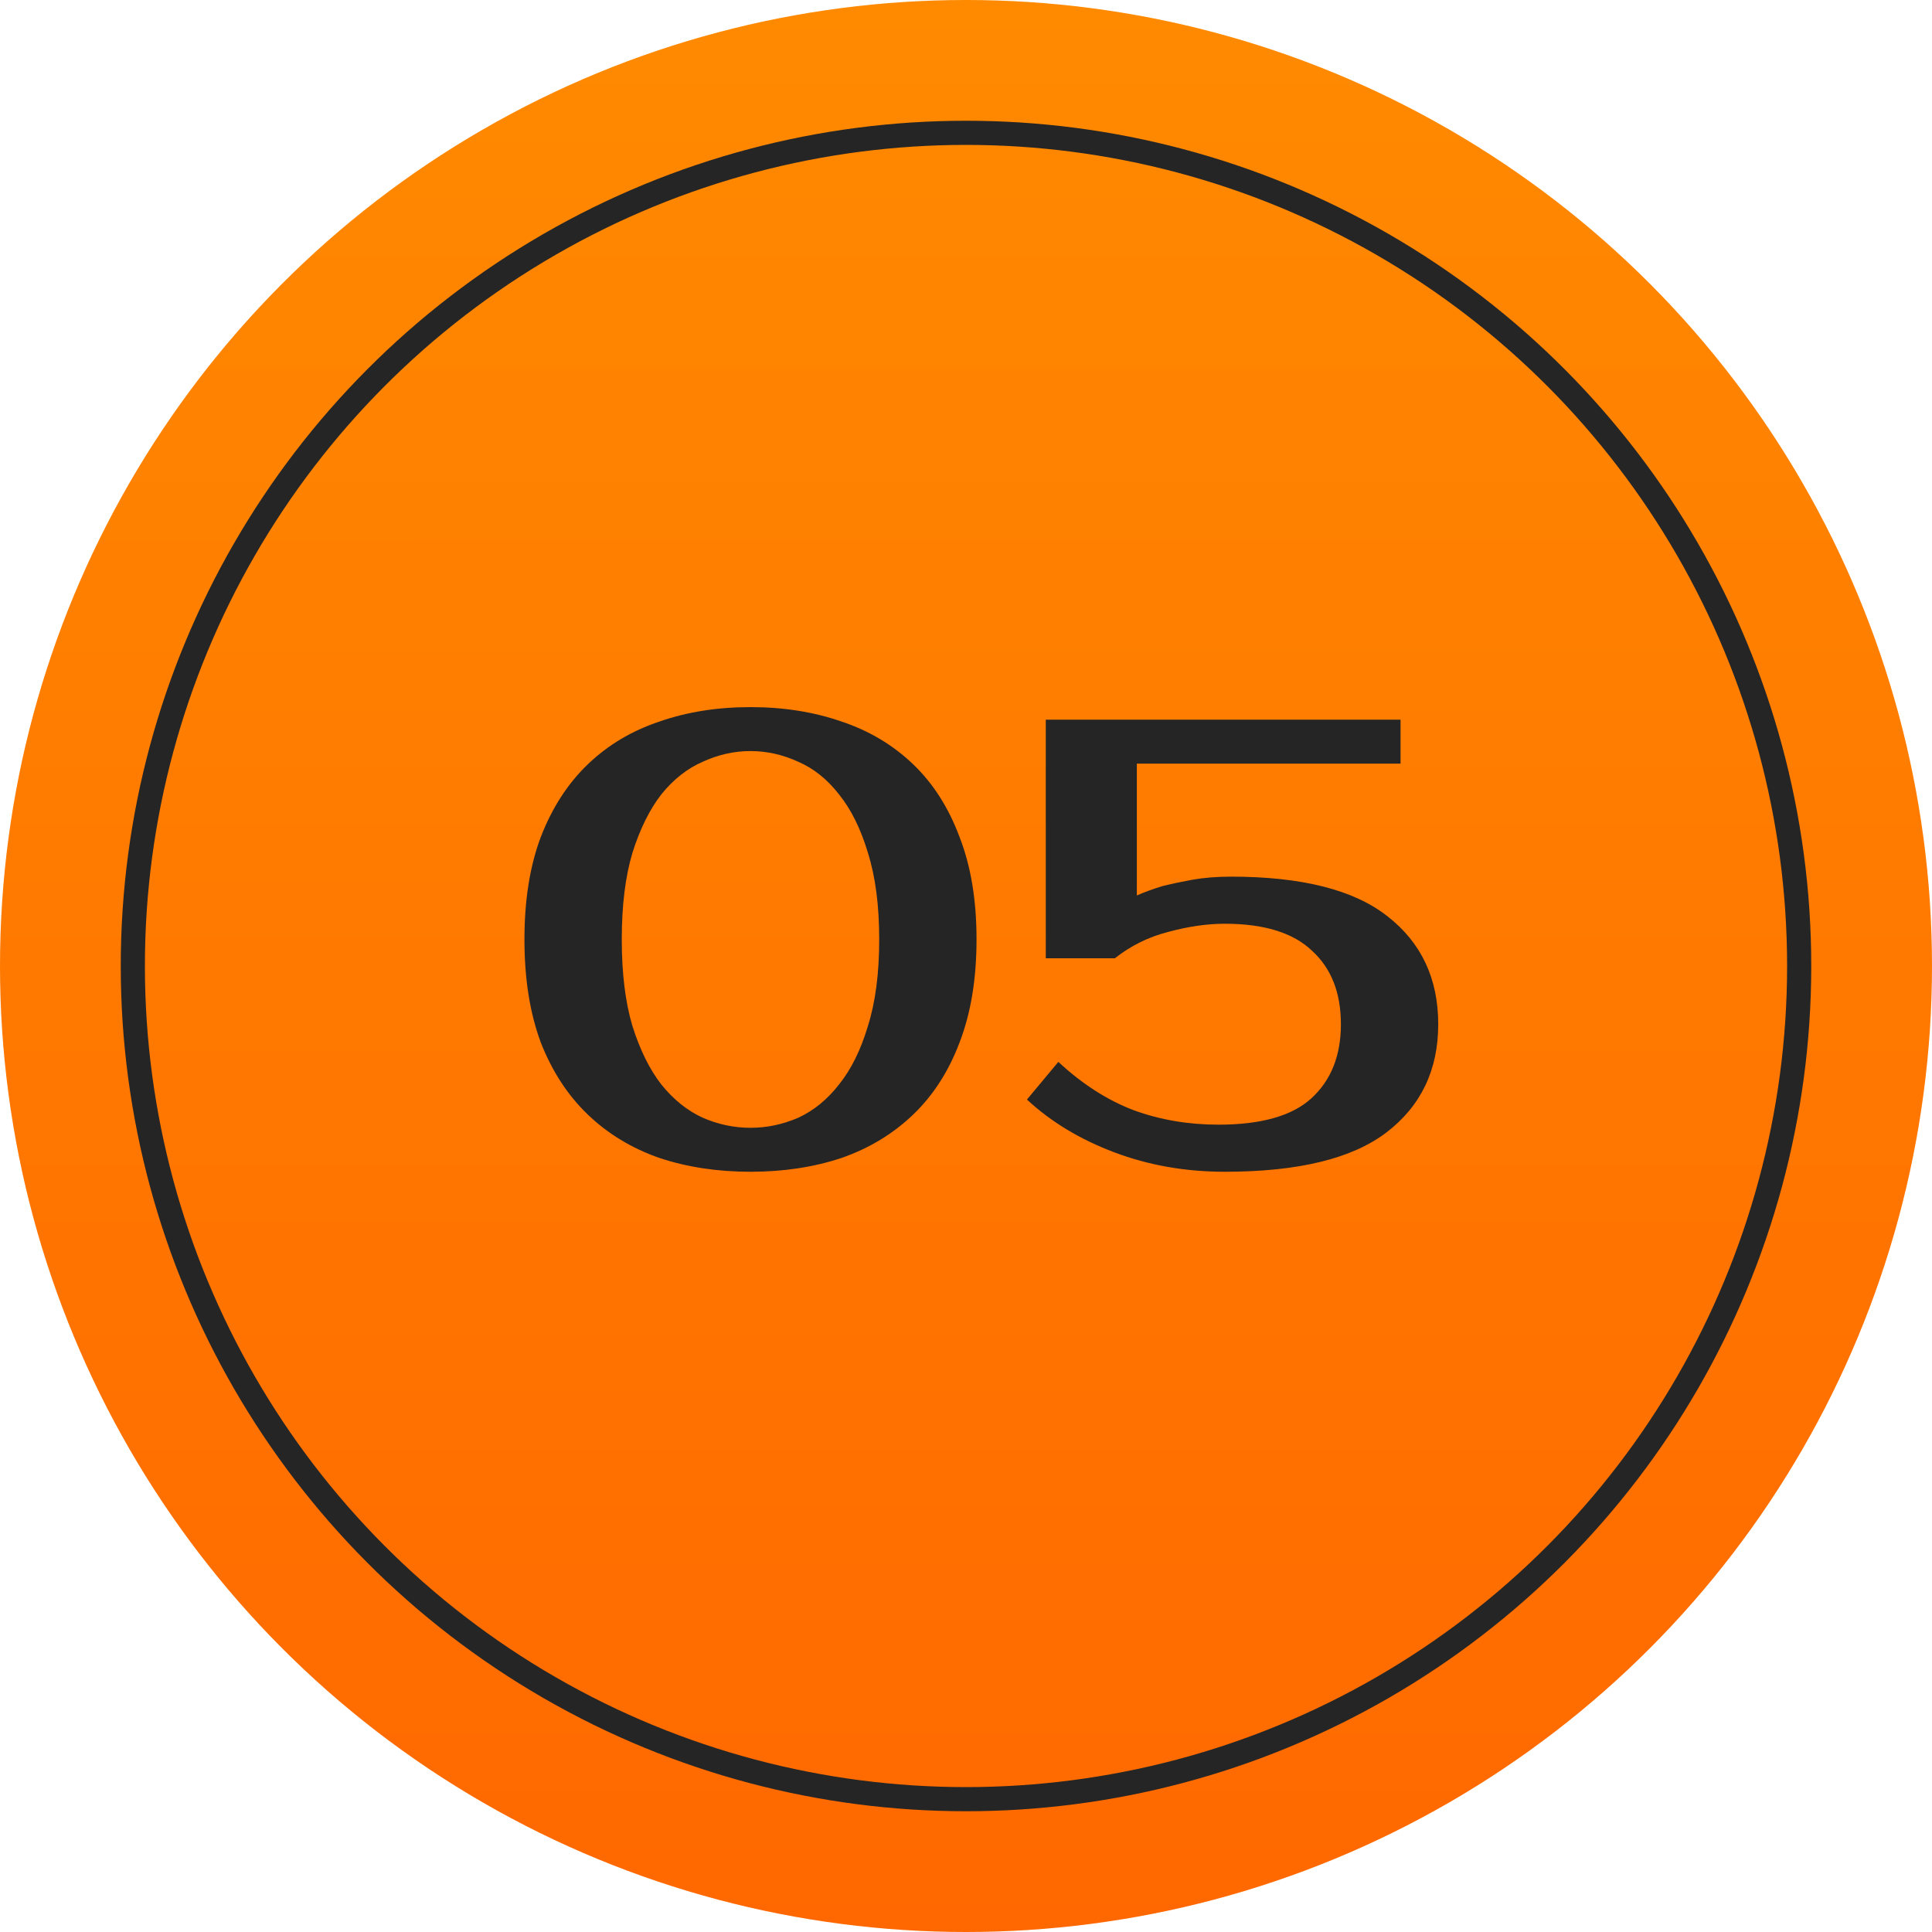
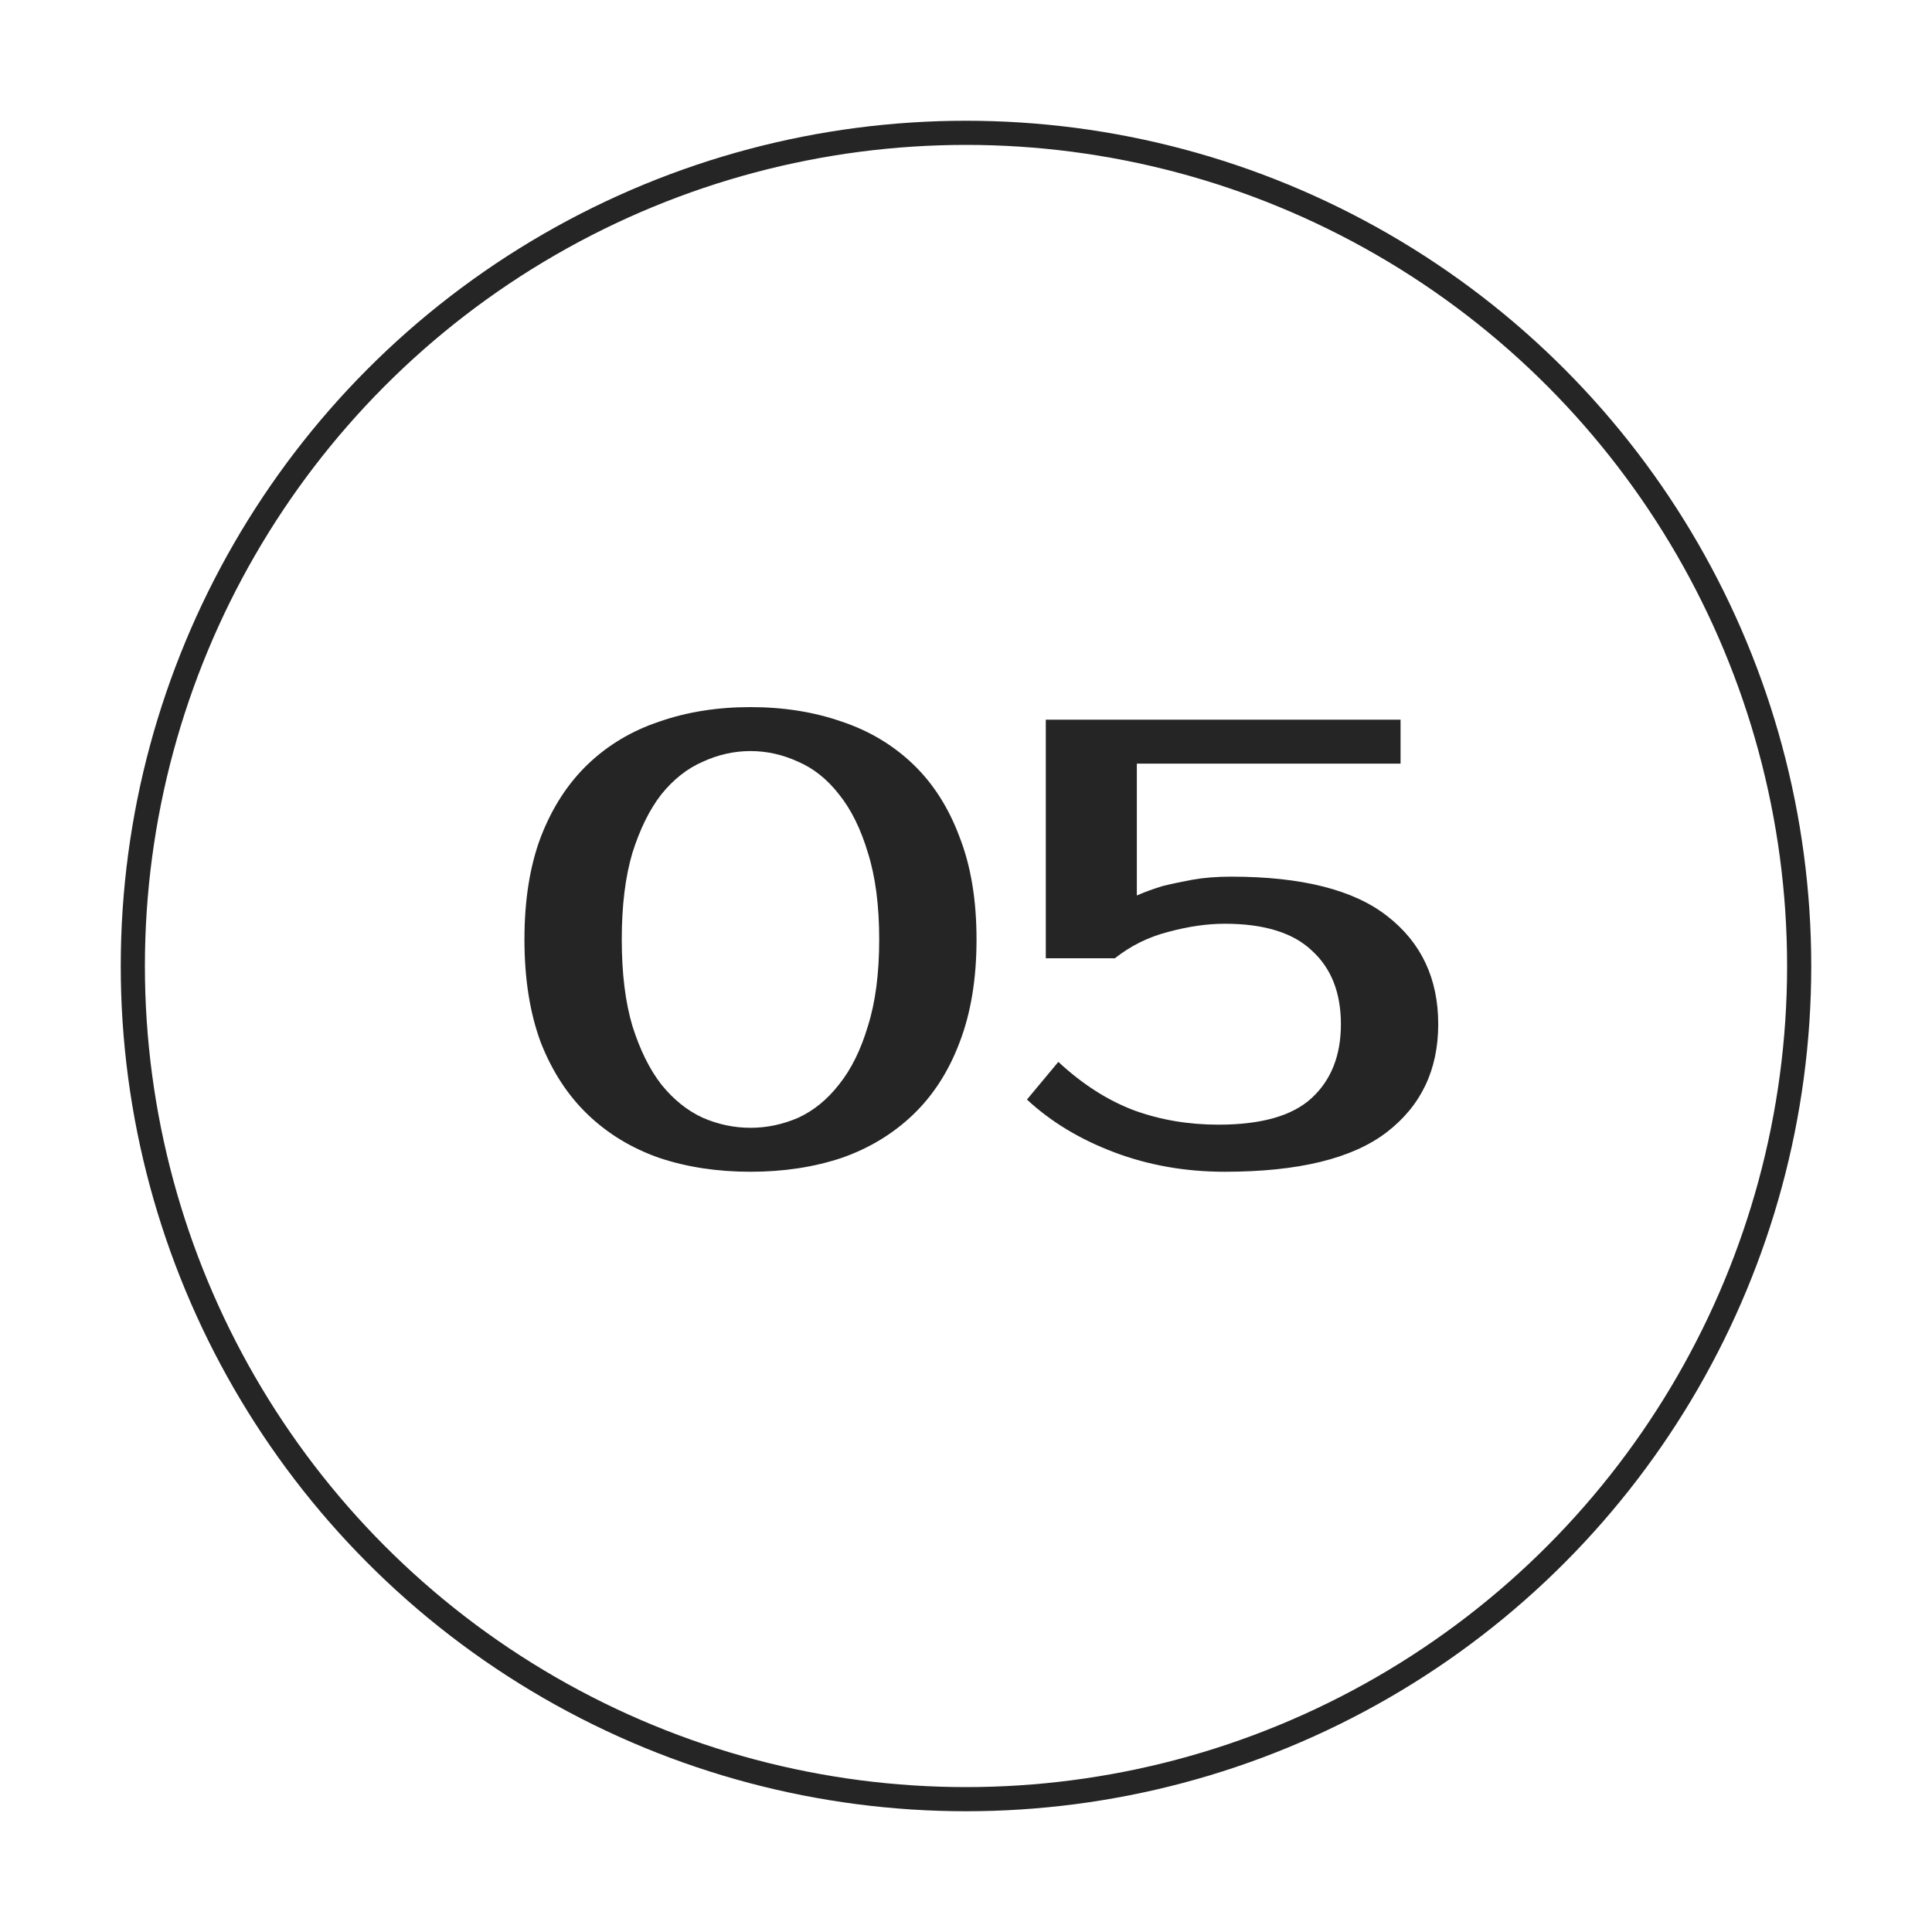
<svg xmlns="http://www.w3.org/2000/svg" width="80" height="80" viewBox="0 0 80 80" fill="none">
-   <circle cx="40" cy="40" r="40" fill="url(#paint0_linear_99_152)" />
  <circle cx="40" cy="40" r="34.5" stroke="#252525" />
  <path d="M31.076 31.1C30.4 31.1 29.741 31.247 29.1 31.542C28.459 31.819 27.887 32.27 27.384 32.894C26.899 33.518 26.5 34.324 26.188 35.312C25.893 36.3 25.746 37.496 25.746 38.9C25.746 40.304 25.893 41.5 26.188 42.488C26.5 43.476 26.899 44.282 27.384 44.906C27.887 45.53 28.459 45.989 29.1 46.284C29.741 46.561 30.4 46.7 31.076 46.7C31.752 46.7 32.411 46.561 33.052 46.284C33.693 45.989 34.257 45.53 34.742 44.906C35.245 44.282 35.643 43.476 35.938 42.488C36.25 41.5 36.406 40.304 36.406 38.9C36.406 37.496 36.25 36.3 35.938 35.312C35.643 34.324 35.245 33.518 34.742 32.894C34.257 32.27 33.693 31.819 33.052 31.542C32.411 31.247 31.752 31.1 31.076 31.1ZM31.076 29.28C32.445 29.28 33.702 29.479 34.846 29.878C35.99 30.259 36.978 30.849 37.81 31.646C38.642 32.443 39.283 33.449 39.734 34.662C40.202 35.858 40.436 37.271 40.436 38.9C40.436 40.529 40.202 41.951 39.734 43.164C39.283 44.36 38.642 45.357 37.81 46.154C36.978 46.951 35.99 47.549 34.846 47.948C33.702 48.329 32.445 48.52 31.076 48.52C29.707 48.52 28.45 48.329 27.306 47.948C26.162 47.549 25.174 46.951 24.342 46.154C23.51 45.357 22.86 44.36 22.392 43.164C21.941 41.951 21.716 40.529 21.716 38.9C21.716 37.271 21.941 35.858 22.392 34.662C22.86 33.449 23.51 32.443 24.342 31.646C25.174 30.849 26.162 30.259 27.306 29.878C28.45 29.479 29.707 29.28 31.076 29.28ZM50.974 36.3C53.904 36.3 56.062 36.846 57.448 37.938C58.852 39.03 59.554 40.521 59.554 42.41C59.554 44.299 58.843 45.79 57.422 46.882C56.001 47.974 53.765 48.52 50.714 48.52C49.085 48.52 47.559 48.251 46.138 47.714C44.717 47.177 43.512 46.449 42.524 45.53L43.824 43.97C44.812 44.889 45.852 45.556 46.944 45.972C48.036 46.371 49.206 46.57 50.454 46.57C52.222 46.57 53.505 46.206 54.302 45.478C55.117 44.733 55.524 43.71 55.524 42.41C55.524 41.11 55.126 40.096 54.328 39.368C53.548 38.623 52.343 38.25 50.714 38.25C49.986 38.25 49.206 38.363 48.374 38.588C47.559 38.796 46.823 39.16 46.164 39.68H43.304V29.8H57.994V31.62H47.074V37.08C47.386 36.941 47.742 36.811 48.14 36.69C48.487 36.603 48.894 36.517 49.362 36.43C49.847 36.343 50.385 36.3 50.974 36.3Z" fill="#252525" />
  <defs>
    <linearGradient id="paint0_linear_99_152" x1="0" y1="0" x2="0.015" y2="80.007" gradientUnits="userSpaceOnUse">
      <stop stop-color="#FF8A00" />
      <stop offset="1" stop-color="#FF6800" />
    </linearGradient>
  </defs>
</svg>